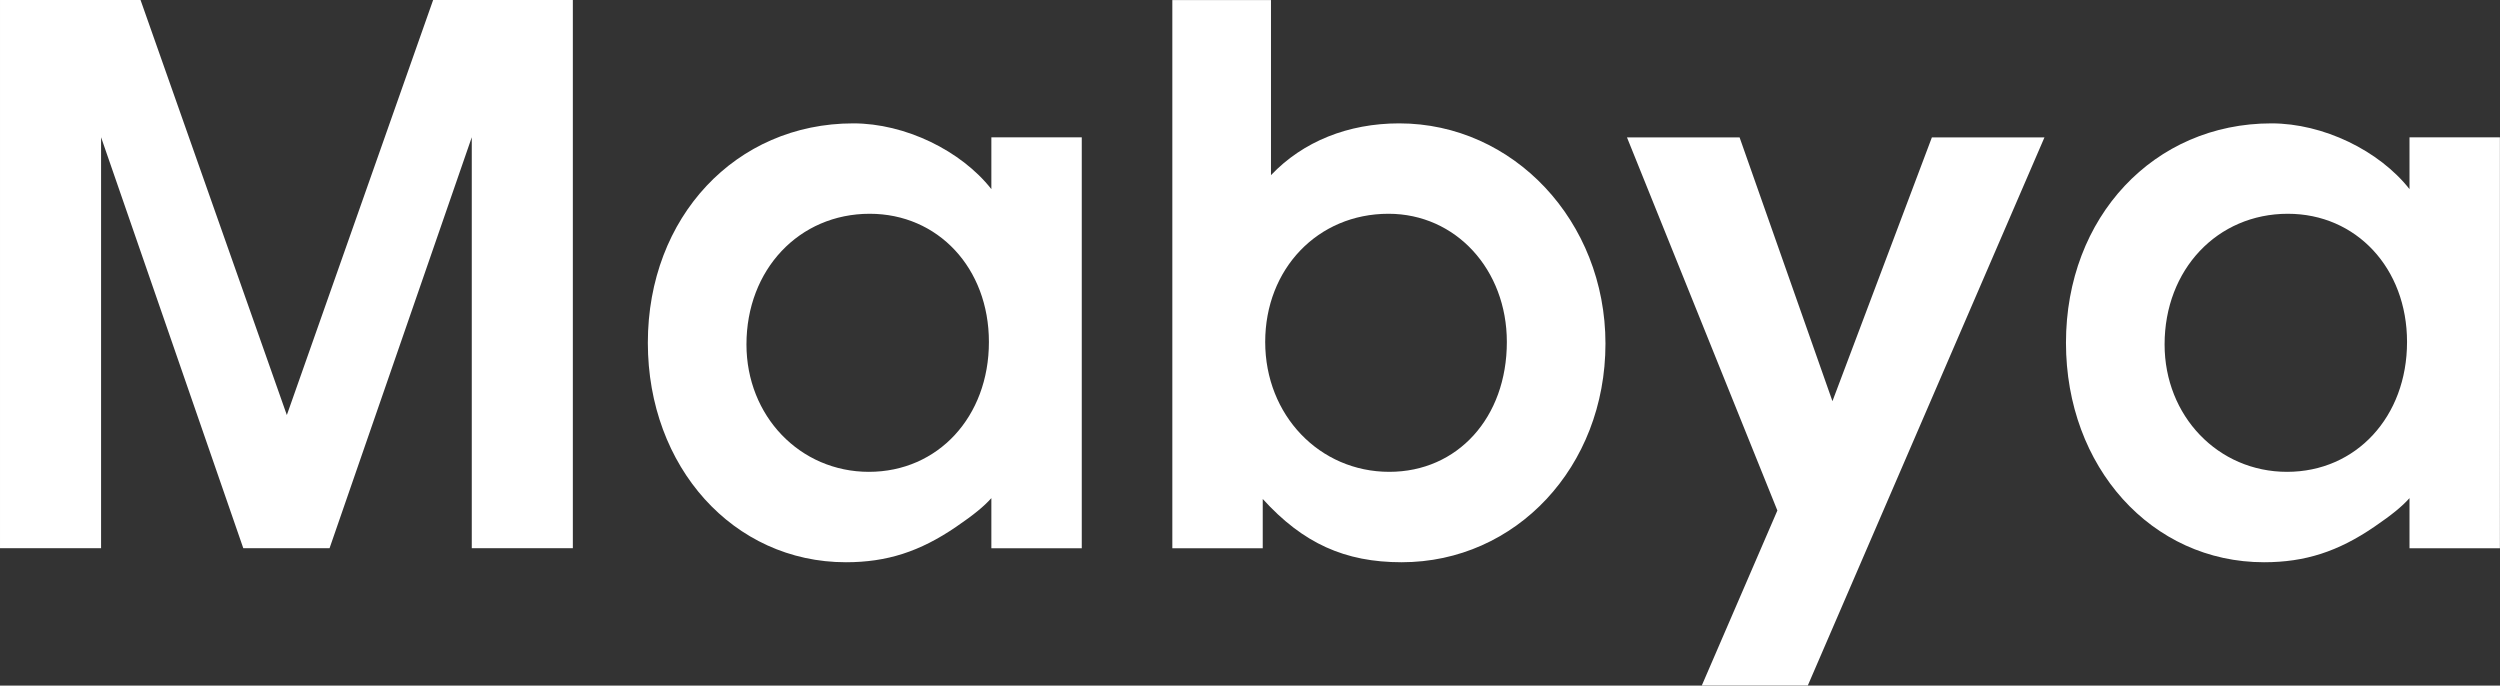
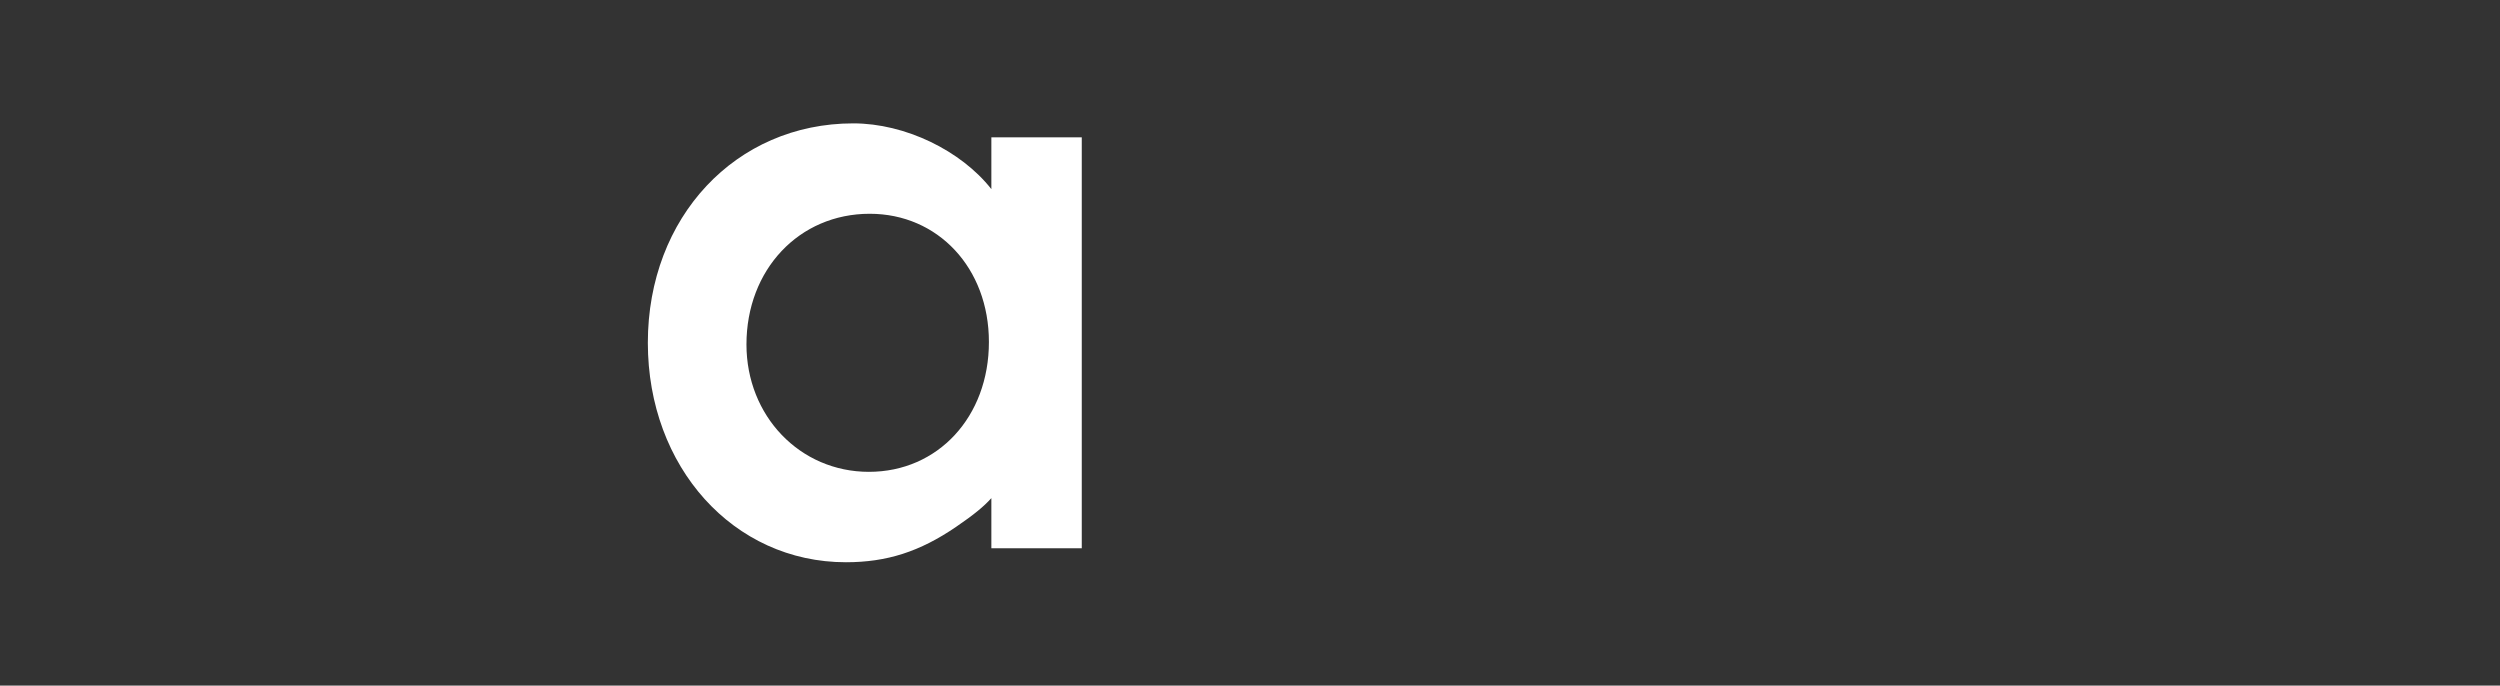
<svg xmlns="http://www.w3.org/2000/svg" viewBox="258.63 313.86 605.26 165.99">
  <rect x="258.63" y="313.86" width="605.26" height="165.99" fill="#333333" stroke="none" />
  <defs>
    <clipPath id="a" clipPathUnits="userSpaceOnUse">
      <path d="M-329.513 297.941h841.89v-595.28h-841.89Z" />
    </clipPath>
    <clipPath id="b" clipPathUnits="userSpaceOnUse">
-       <path d="M-423.705 297.49h841.89v-595.28h-841.89Z" />
-     </clipPath>
+       </clipPath>
    <clipPath id="c" clipPathUnits="userSpaceOnUse">
      <path d="M-516.706 328.092h841.89v-595.28h-841.89Z" />
    </clipPath>
    <clipPath id="d" clipPathUnits="userSpaceOnUse">
-       <path d="M-587.015 297.941h841.89v-595.28h-841.89Z" />
-     </clipPath>
+       </clipPath>
  </defs>
-   <path d="M0 0h25.525l26.571-75.382L78.666 0h25.375v-99.563H85.684v74.635L59.856-99.563H44.185L18.357-24.928v-74.635H0Z" style="fill:#fff" transform="matrix(1.333 0 0 -1.333 258.631 313.86)" />
  <path d="M0 0c0-12.983 9.704-23.134 22.241-23.134 12.541 0 21.794 10.001 21.794 23.584 0 13.435-9.253 23.286-21.644 23.286C9.553 23.736 0 13.588 0 0m60.9-37.017H44.481v9.107c-1.34-1.492-3.133-2.986-6.418-5.225-6.565-4.479-12.538-6.419-20.001-6.419-20.448 0-35.973 17.314-35.973 39.857 0 22.838 15.972 39.852 37.314 39.852 9.408 0 19.558-4.925 25.078-11.941v9.405H60.9Z" clip-path="url(#a)" style="fill:#fff" transform="matrix(1.333 0 0 -1.333 439.35 397.255)" />
  <path d="M0 0c0-13.285 9.854-23.584 22.541-23.584 12.392 0 21.348 9.85 21.348 23.584 0 13.138-9.258 23.286-21.497 23.286C9.553 23.286 0 13.286 0 0m-16.867 62.097H1.05V30.3c5.82 6.123 14.028 9.405 23.285 9.405C45.084 39.705 61.8 21.942 61.8-.299c0-22.391-16.269-39.705-37.018-39.705-10.302 0-17.912 3.431-25.229 11.492v-8.955h-16.42z" clip-path="url(#b)" style="fill:#fff" transform="matrix(1.333 0 0 -1.333 564.94 396.655)" />
-   <path d="m0 0-27.319 67.771h20.453L10 19.855l18.062 47.916H48.51L5.521-31.793h-19.253z" clip-path="url(#c)" style="fill:#fff" transform="matrix(1.333 0 0 -1.333 688.941 437.457)" />
-   <path d="M0 0c0-12.983 9.704-23.134 22.241-23.134 12.542 0 21.793 10.001 21.793 23.584 0 13.435-9.251 23.286-21.642 23.286C9.554 23.736 0 13.588 0 0m60.901-37.017H44.482v9.107c-1.341-1.492-3.134-2.986-6.419-5.225-6.565-4.479-12.537-6.419-20.001-6.419-20.448 0-35.973 17.314-35.973 39.857 0 22.838 15.973 39.852 37.314 39.852 9.408 0 19.559-4.925 25.079-11.941v9.405h16.419z" clip-path="url(#d)" style="fill:#fff" transform="matrix(1.333 0 0 -1.333 782.686 397.255)" />
</svg>